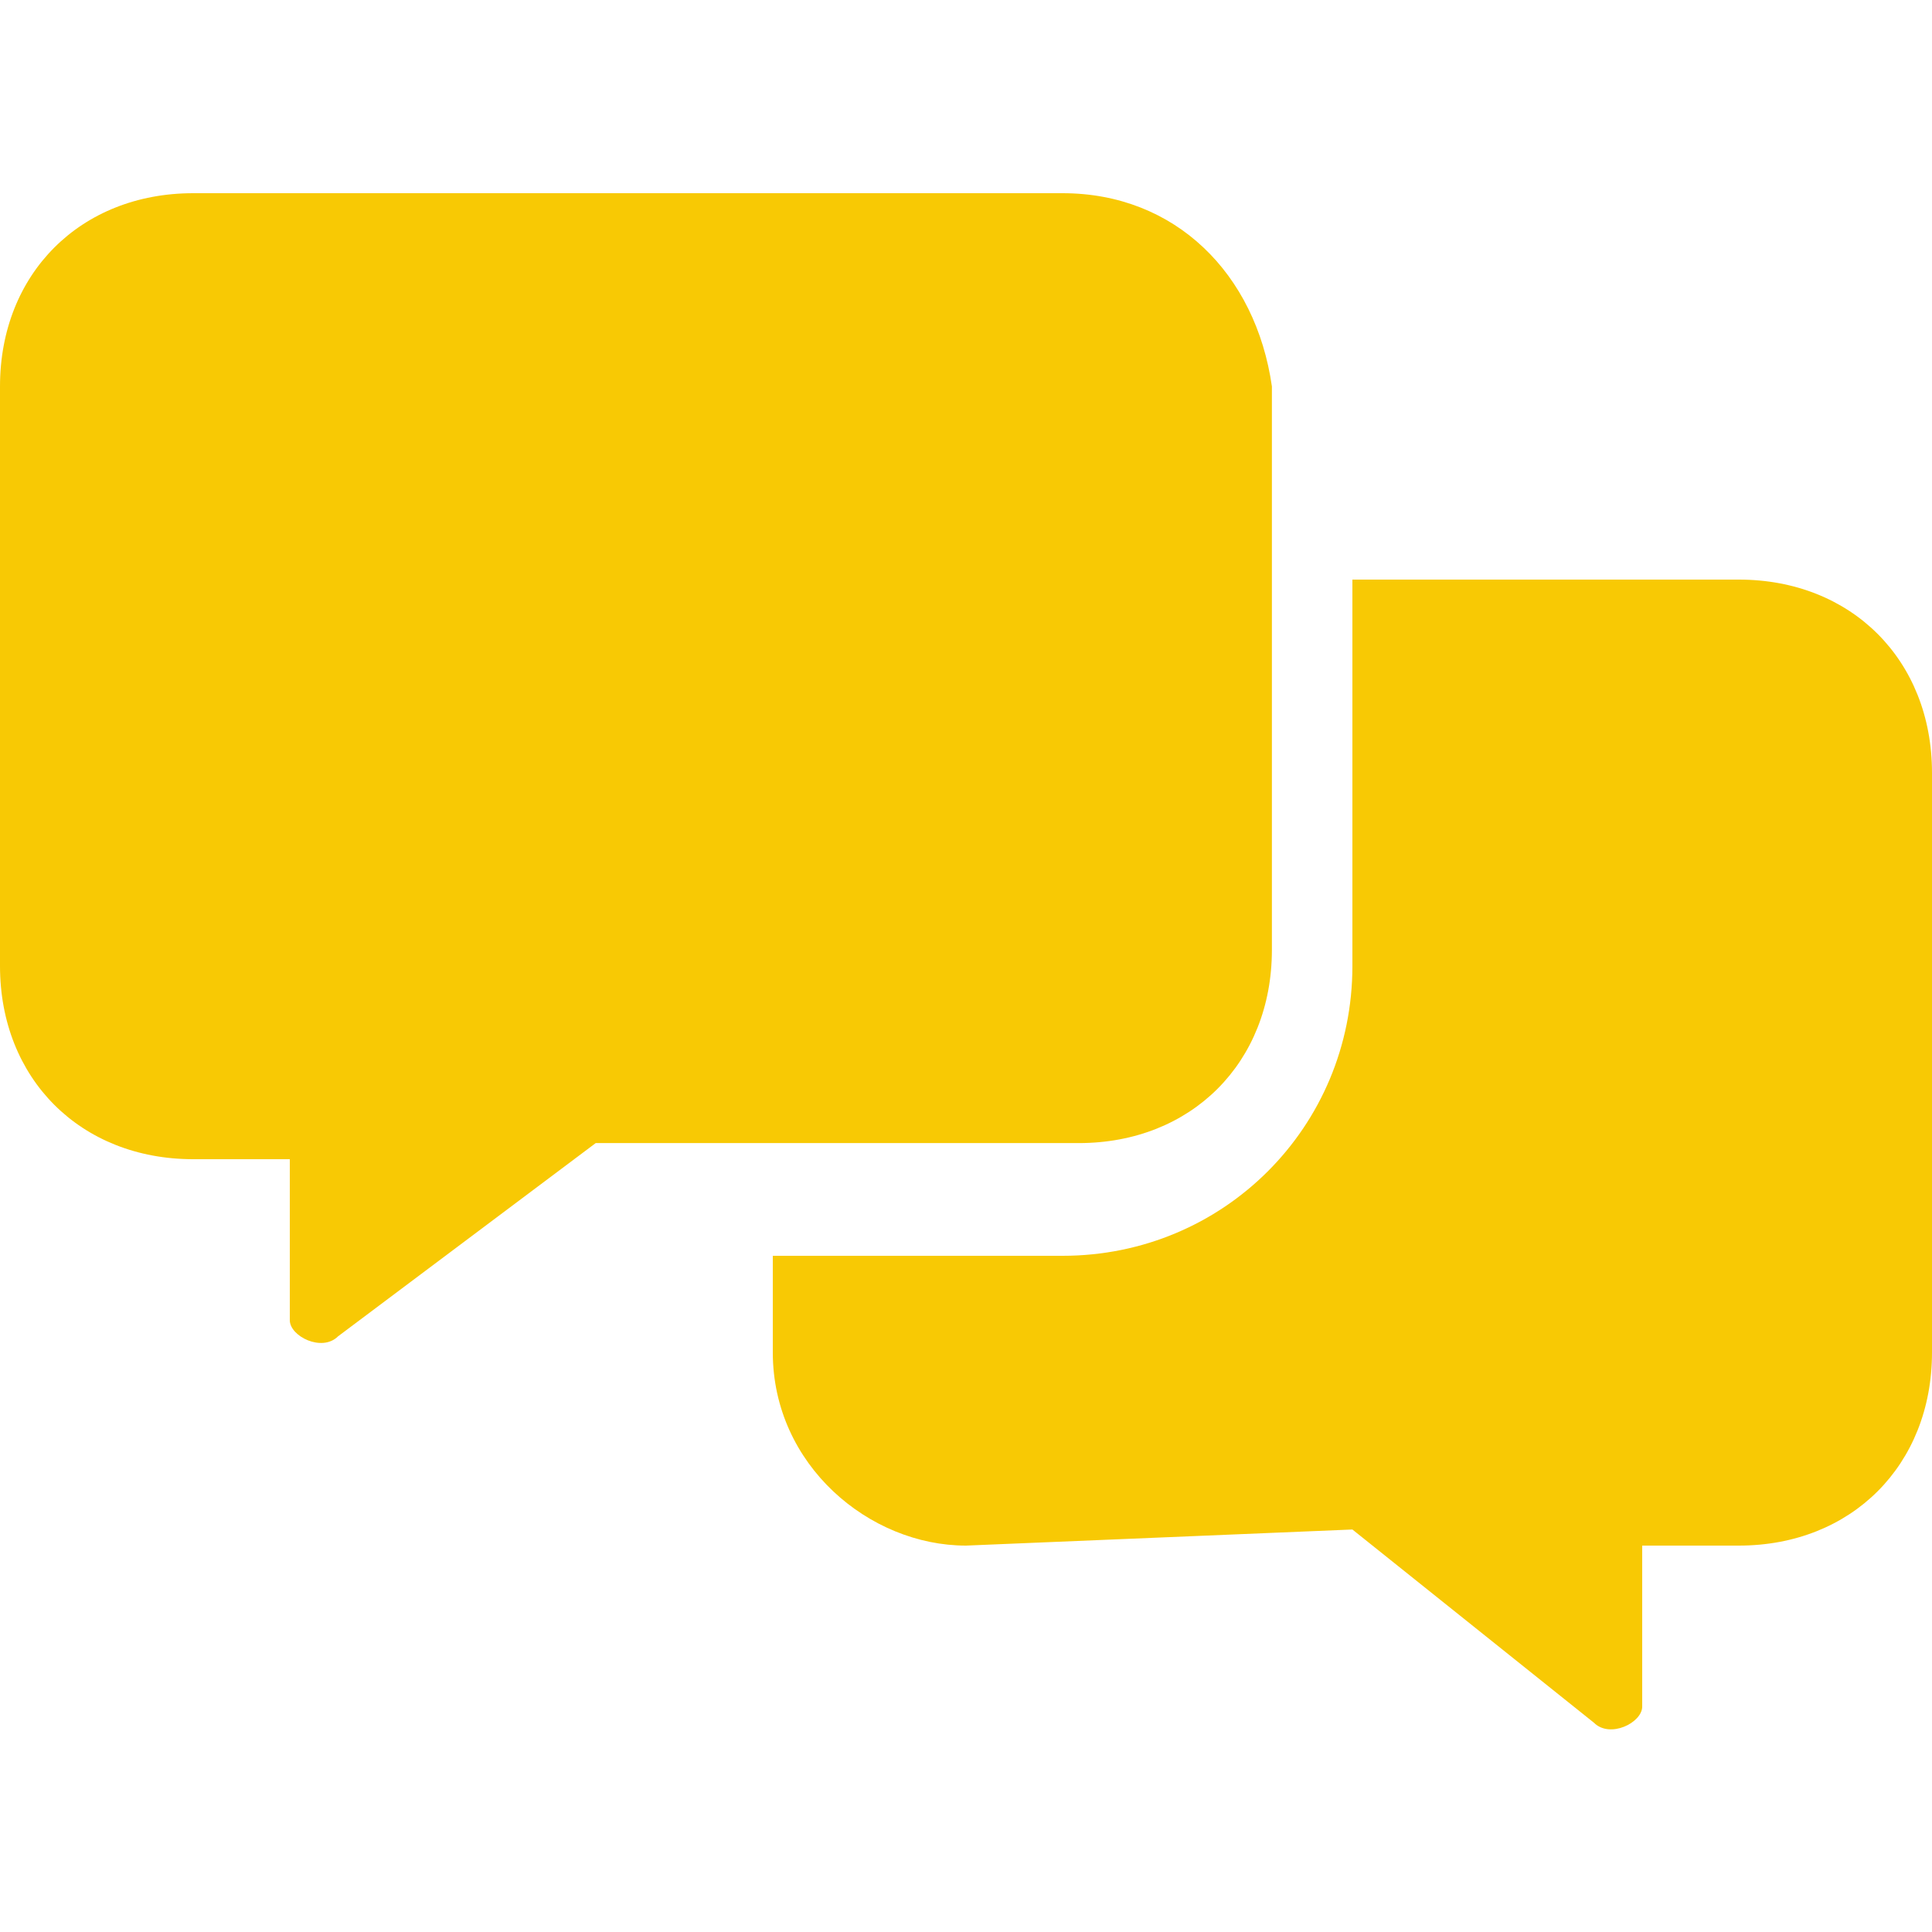
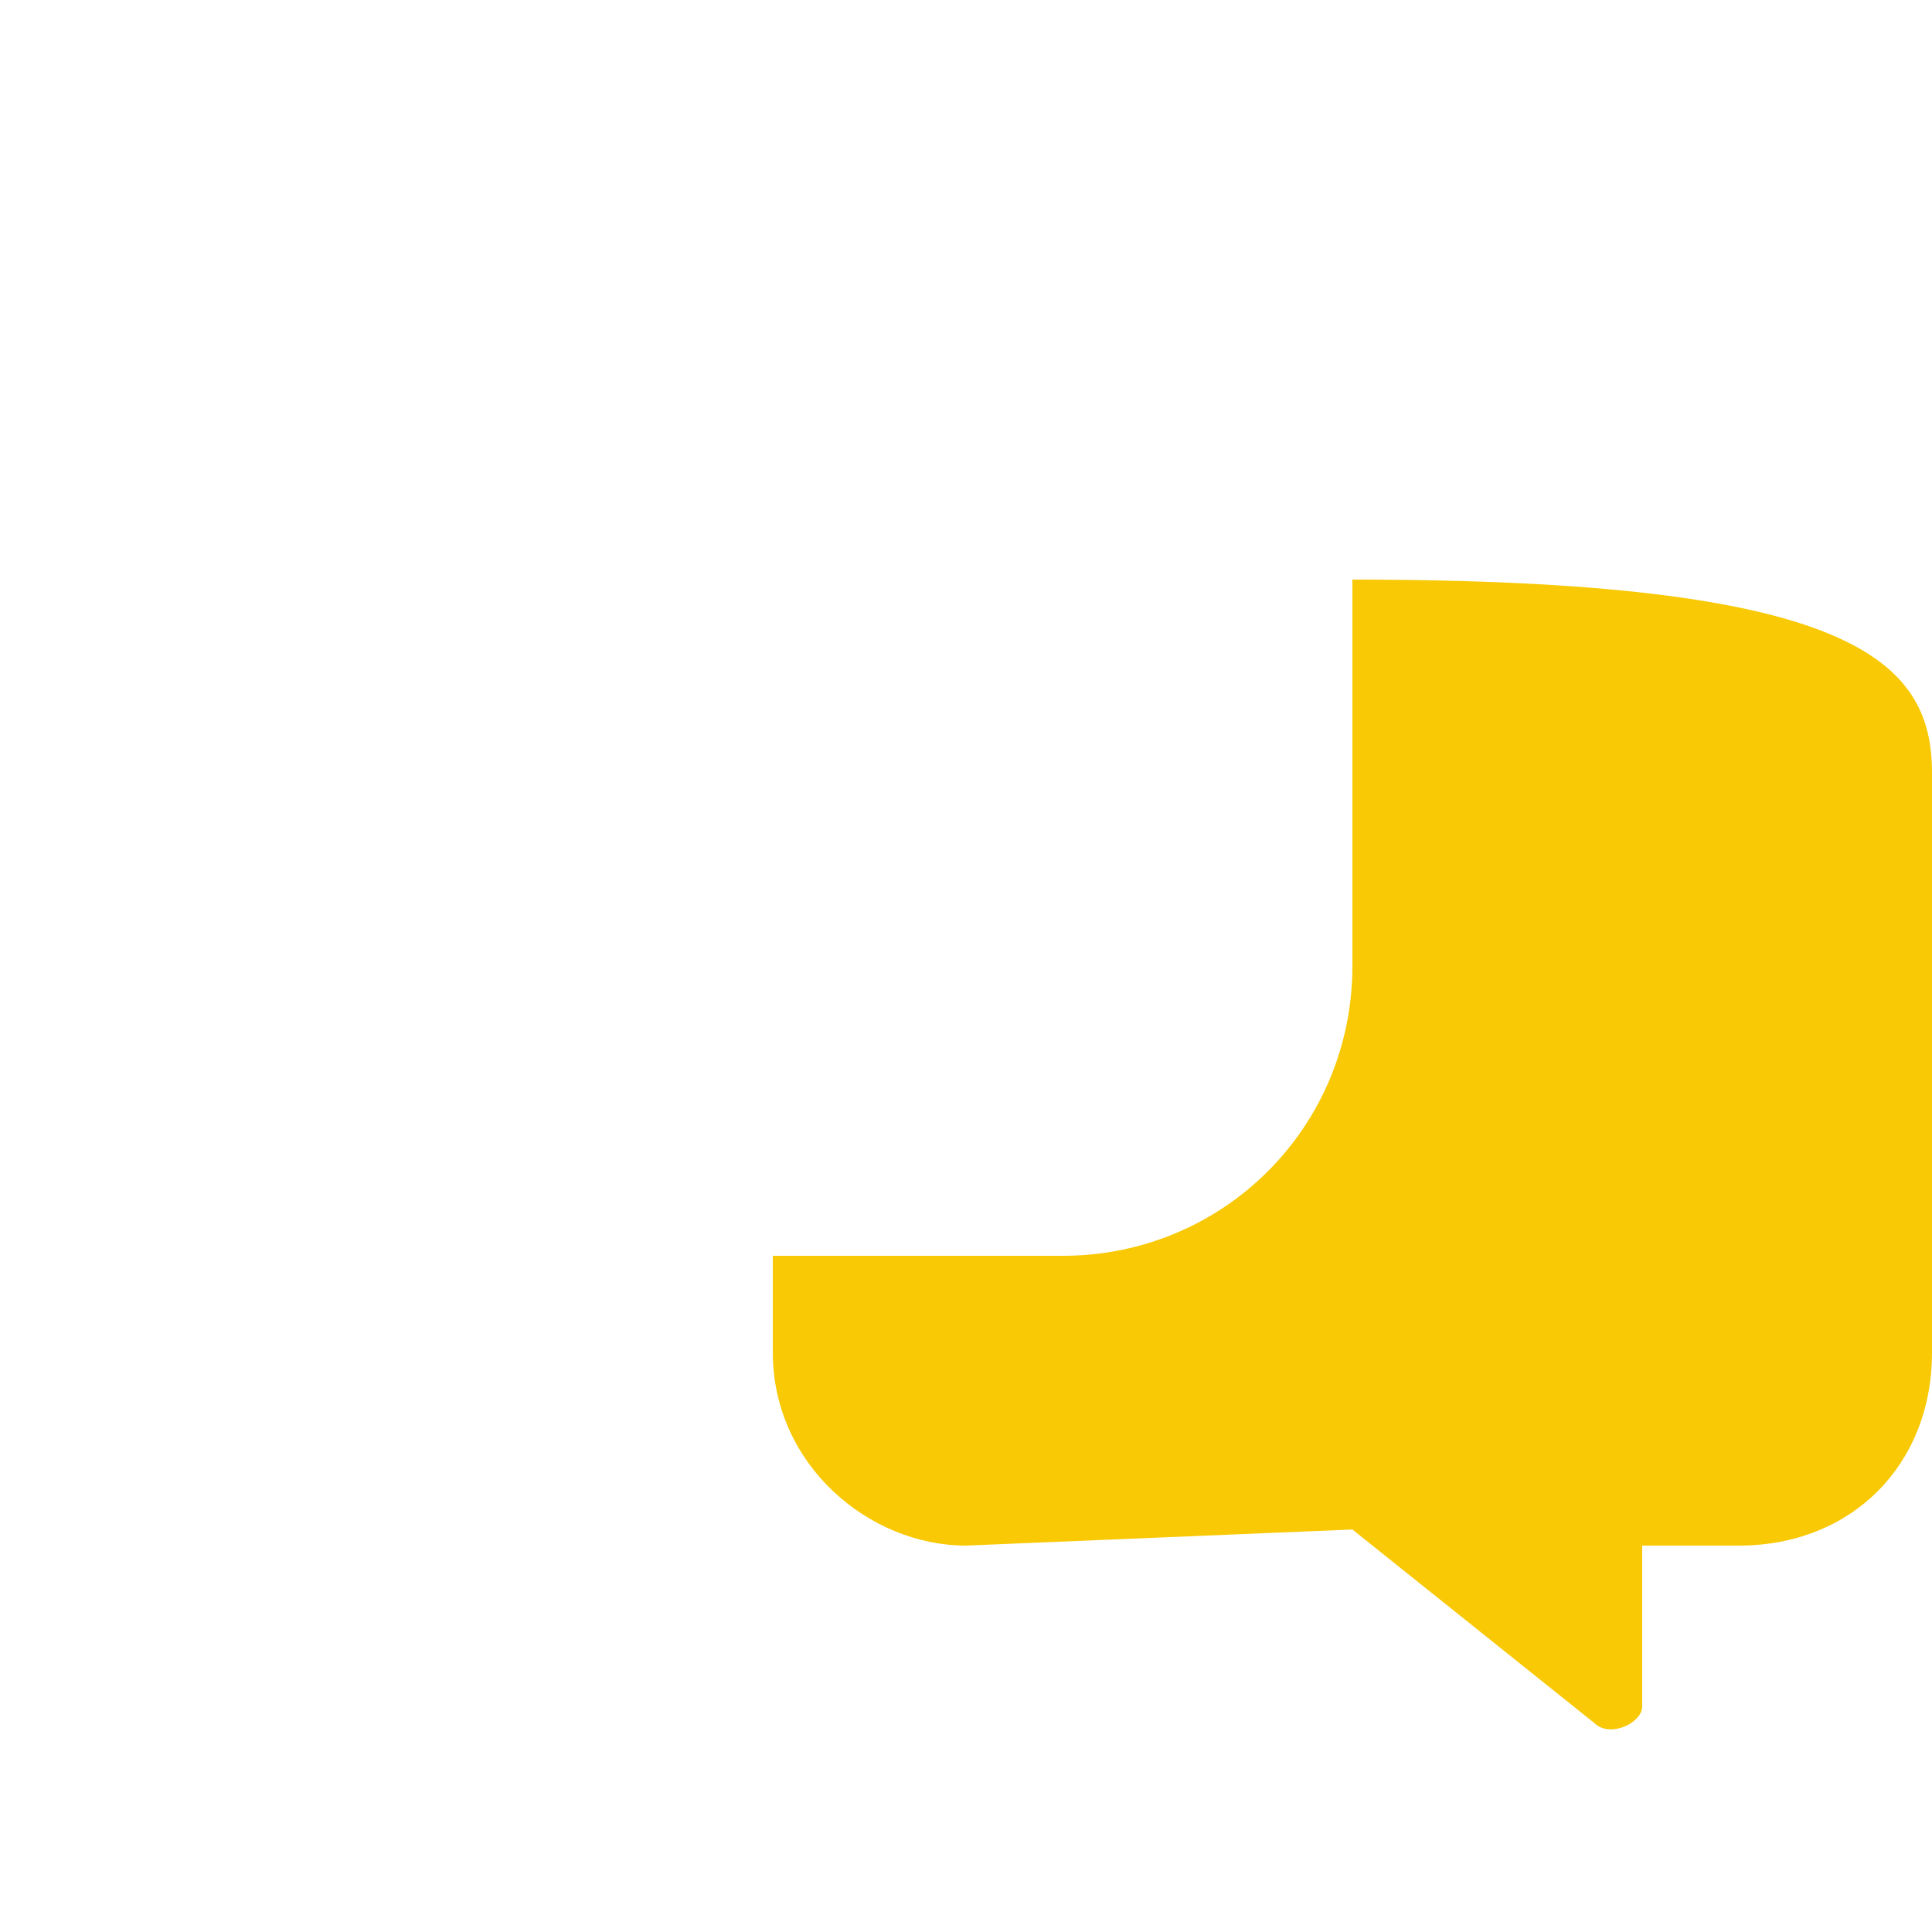
<svg xmlns="http://www.w3.org/2000/svg" version="1.1" id="katman_1" x="0px" y="0px" viewBox="0 0 12 12" style="enable-background:new 0 0 12 12;" xml:space="preserve">
  <style type="text/css">
	.st0{fill:#F8C904;}
</style>
  <g>
    <g>
-       <path class="st0" d="M12,4.8v3.6c0,0.7-0.5,1.2-1.2,1.2h-0.6v1c0,0.1-0.2,0.2-0.3,0.1L8.4,9.5L6,9.6c-0.6,0-1.2-0.5-1.2-1.2V7.8    h1.8c1,0,1.8-0.8,1.8-1.8V3.6h2.4C11.5,3.6,12,4.1,12,4.8z" />
-       <path class="st0" d="M6.6,1.2H1.2C0.5,1.2,0,1.7,0,2.4V6c0,0.7,0.5,1.2,1.2,1.2h0.6v1c0,0.1,0.2,0.2,0.3,0.1l1.6-1.2h3    c0.7,0,1.2-0.5,1.2-1.2V2.4C7.8,1.7,7.3,1.2,6.6,1.2z" />
+       <path class="st0" d="M12,4.8v3.6c0,0.7-0.5,1.2-1.2,1.2h-0.6v1c0,0.1-0.2,0.2-0.3,0.1L8.4,9.5L6,9.6c-0.6,0-1.2-0.5-1.2-1.2V7.8    h1.8c1,0,1.8-0.8,1.8-1.8V3.6C11.5,3.6,12,4.1,12,4.8z" />
    </g>
  </g>
</svg>